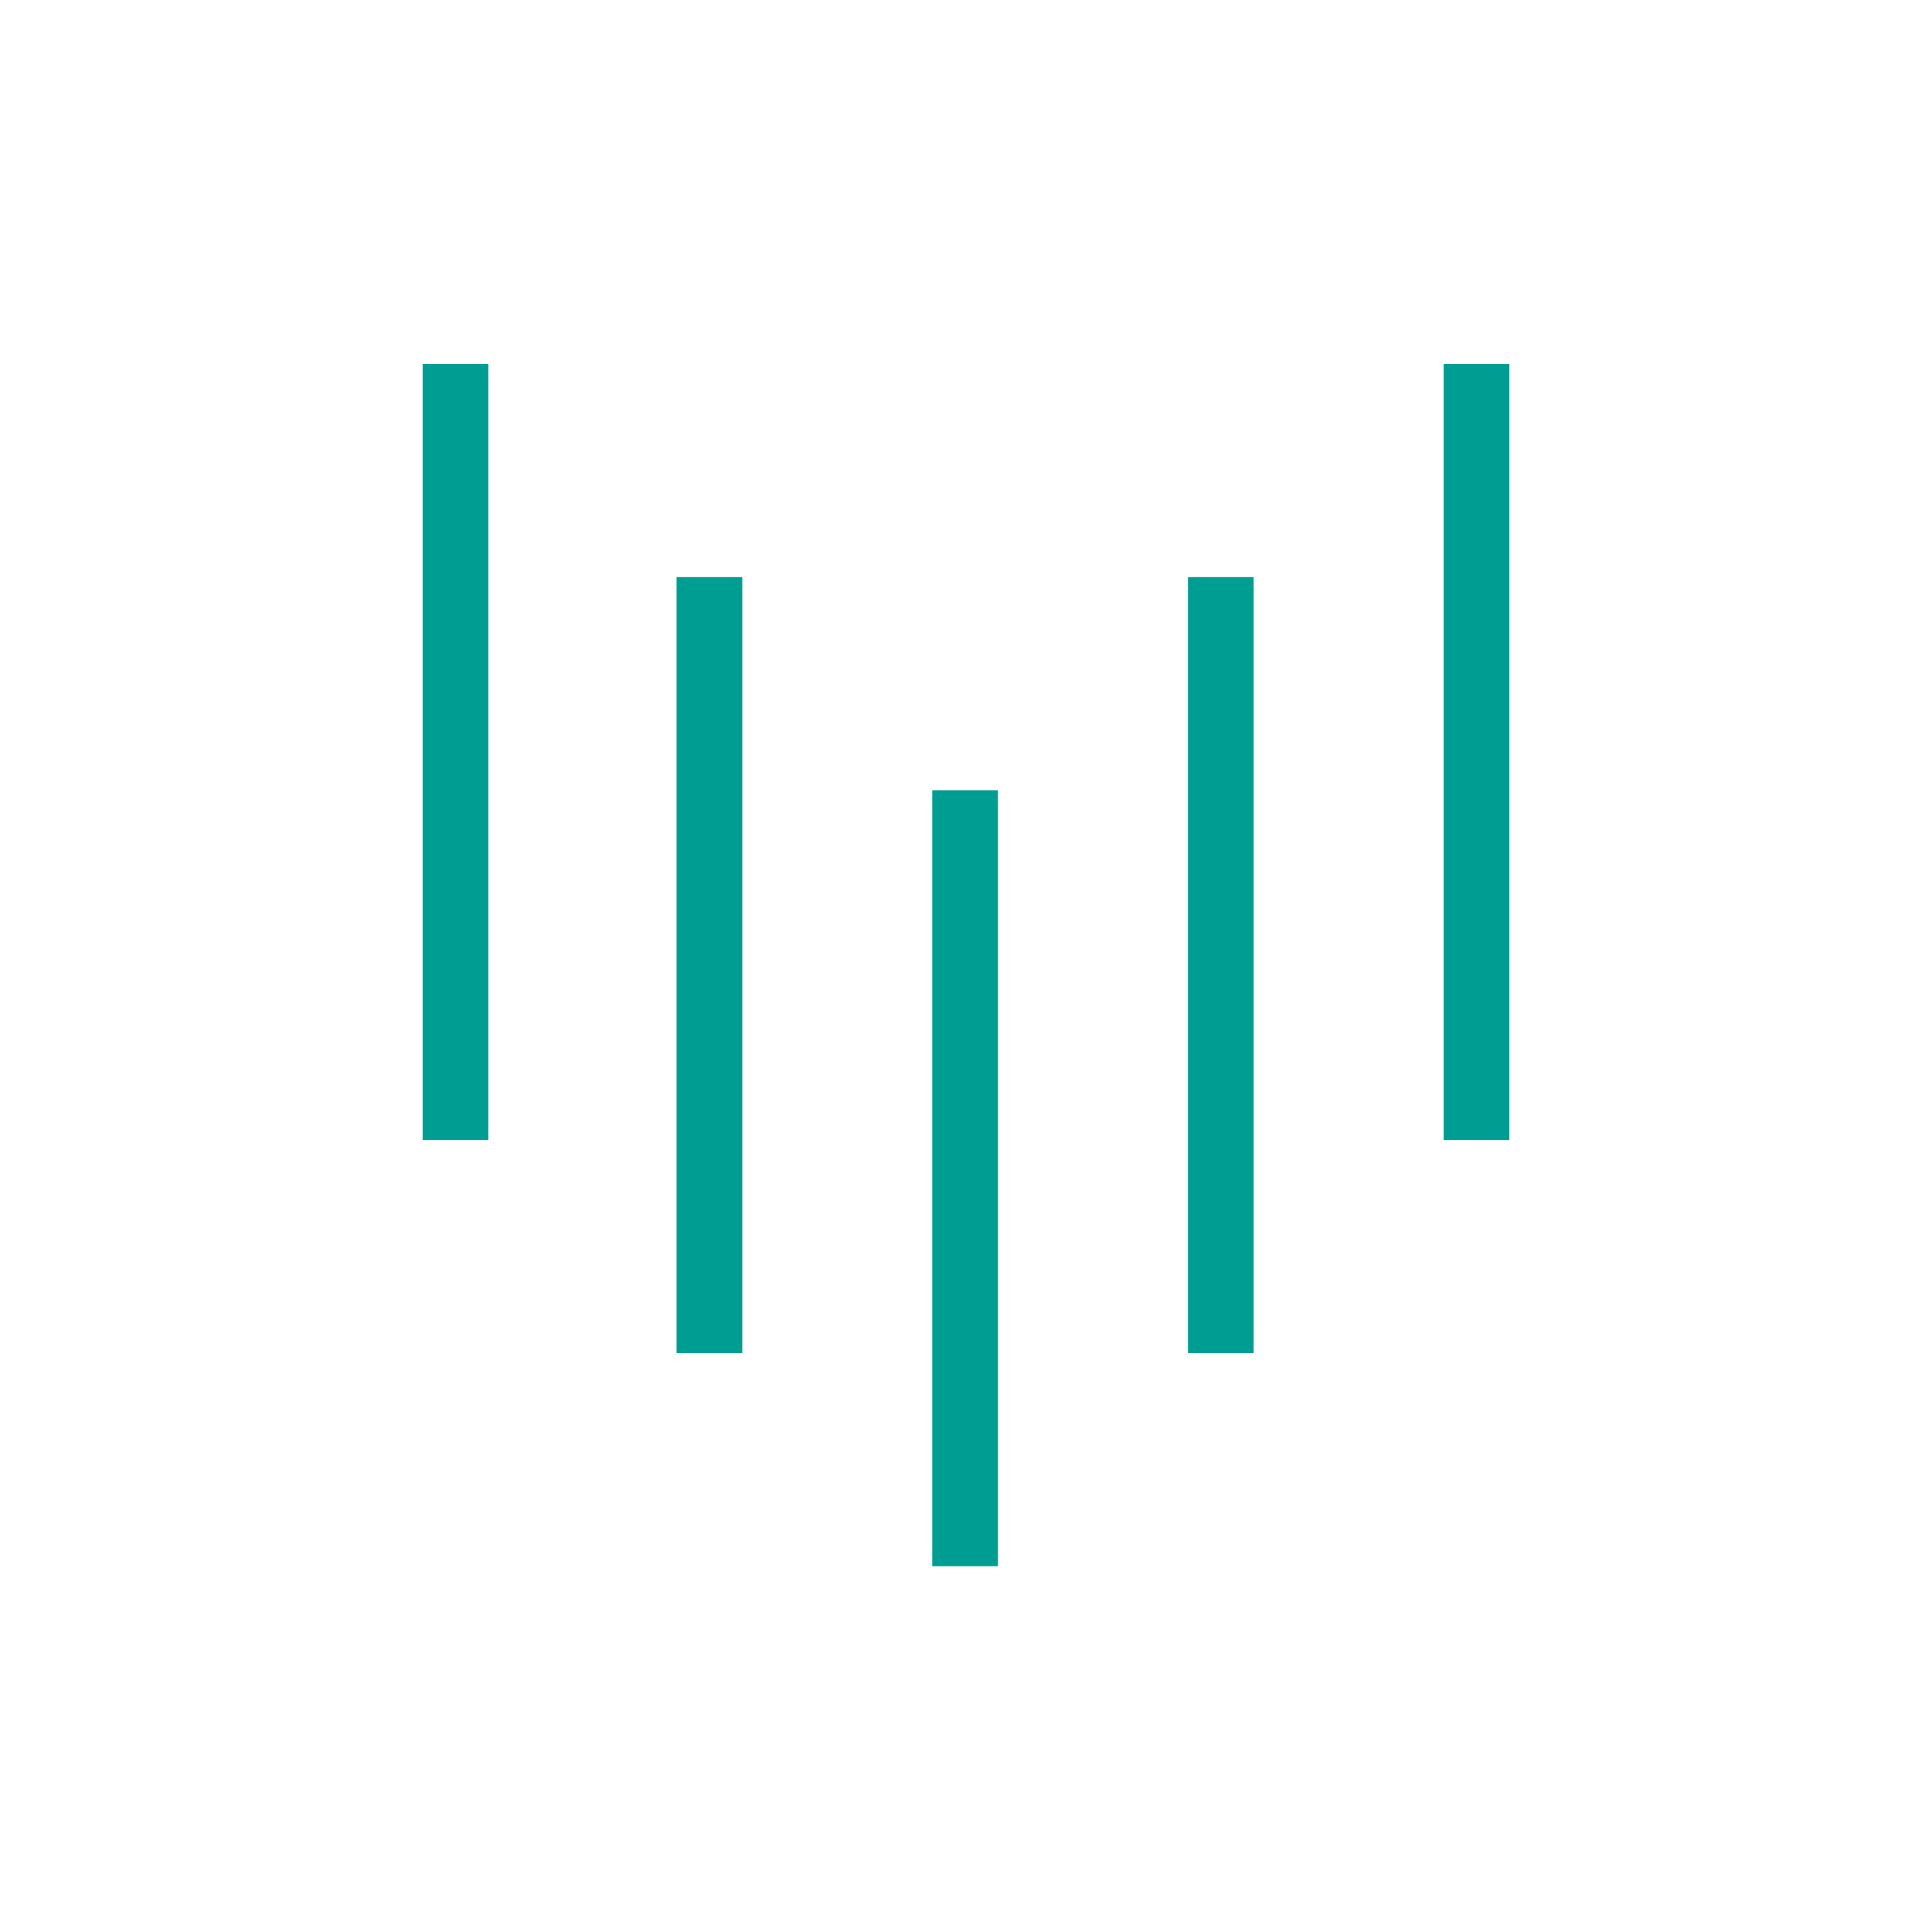
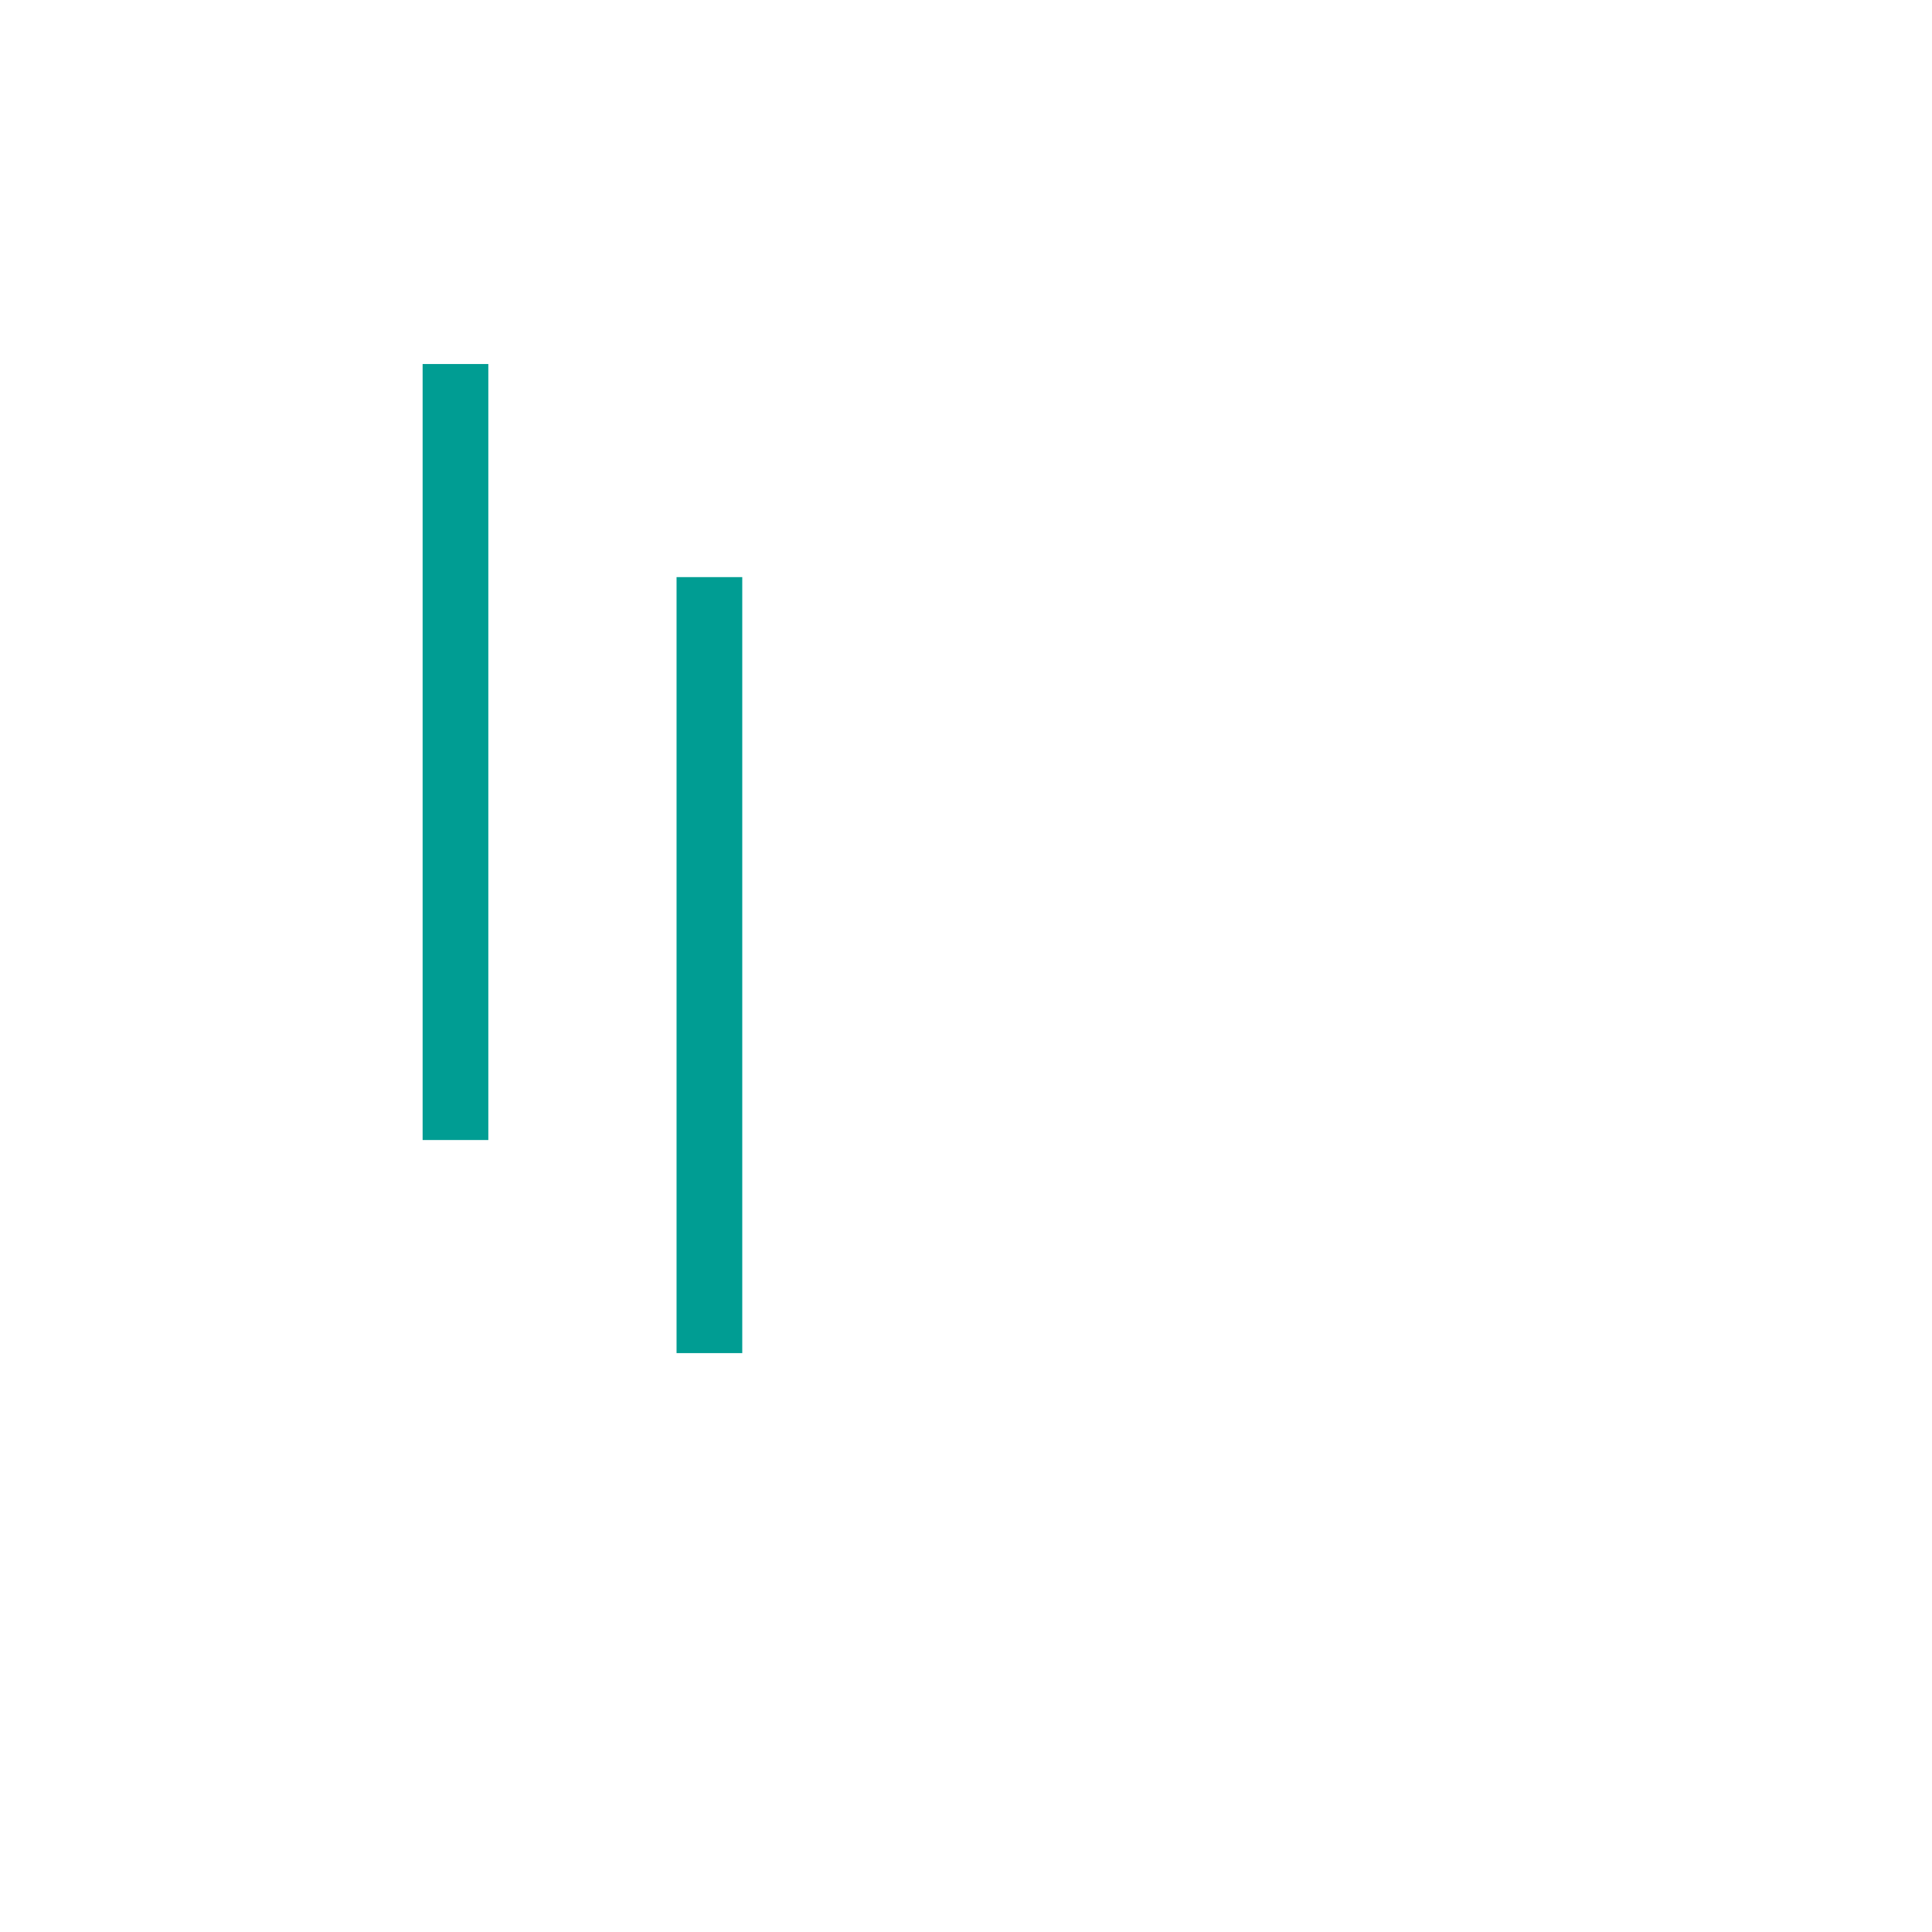
<svg xmlns="http://www.w3.org/2000/svg" version="1.1" id="vsb-tuo" x="0px" y="0px" viewBox="0 0 108.8 108.8" style="enable-background:new 0 0 108.8 108.8;" xml:space="preserve">
  <style type="text/css">
	.st0{fill:#009D93;}
</style>
  <g>
    <g>
      <g>
        <g>
          <g>
            <rect x="23.8" y="20.5" class="st0" width="3.7" height="43.7" />
          </g>
-           <rect x="66.9" y="32.5" class="st0" width="3.7" height="43.7" />
-           <rect x="81.3" y="20.5" class="st0" width="3.7" height="43.7" />
-           <rect x="52.5" y="44.5" class="st0" width="3.7" height="43.7" />
          <rect x="38.1" y="32.5" class="st0" width="3.7" height="43.7" />
        </g>
      </g>
    </g>
  </g>
</svg>